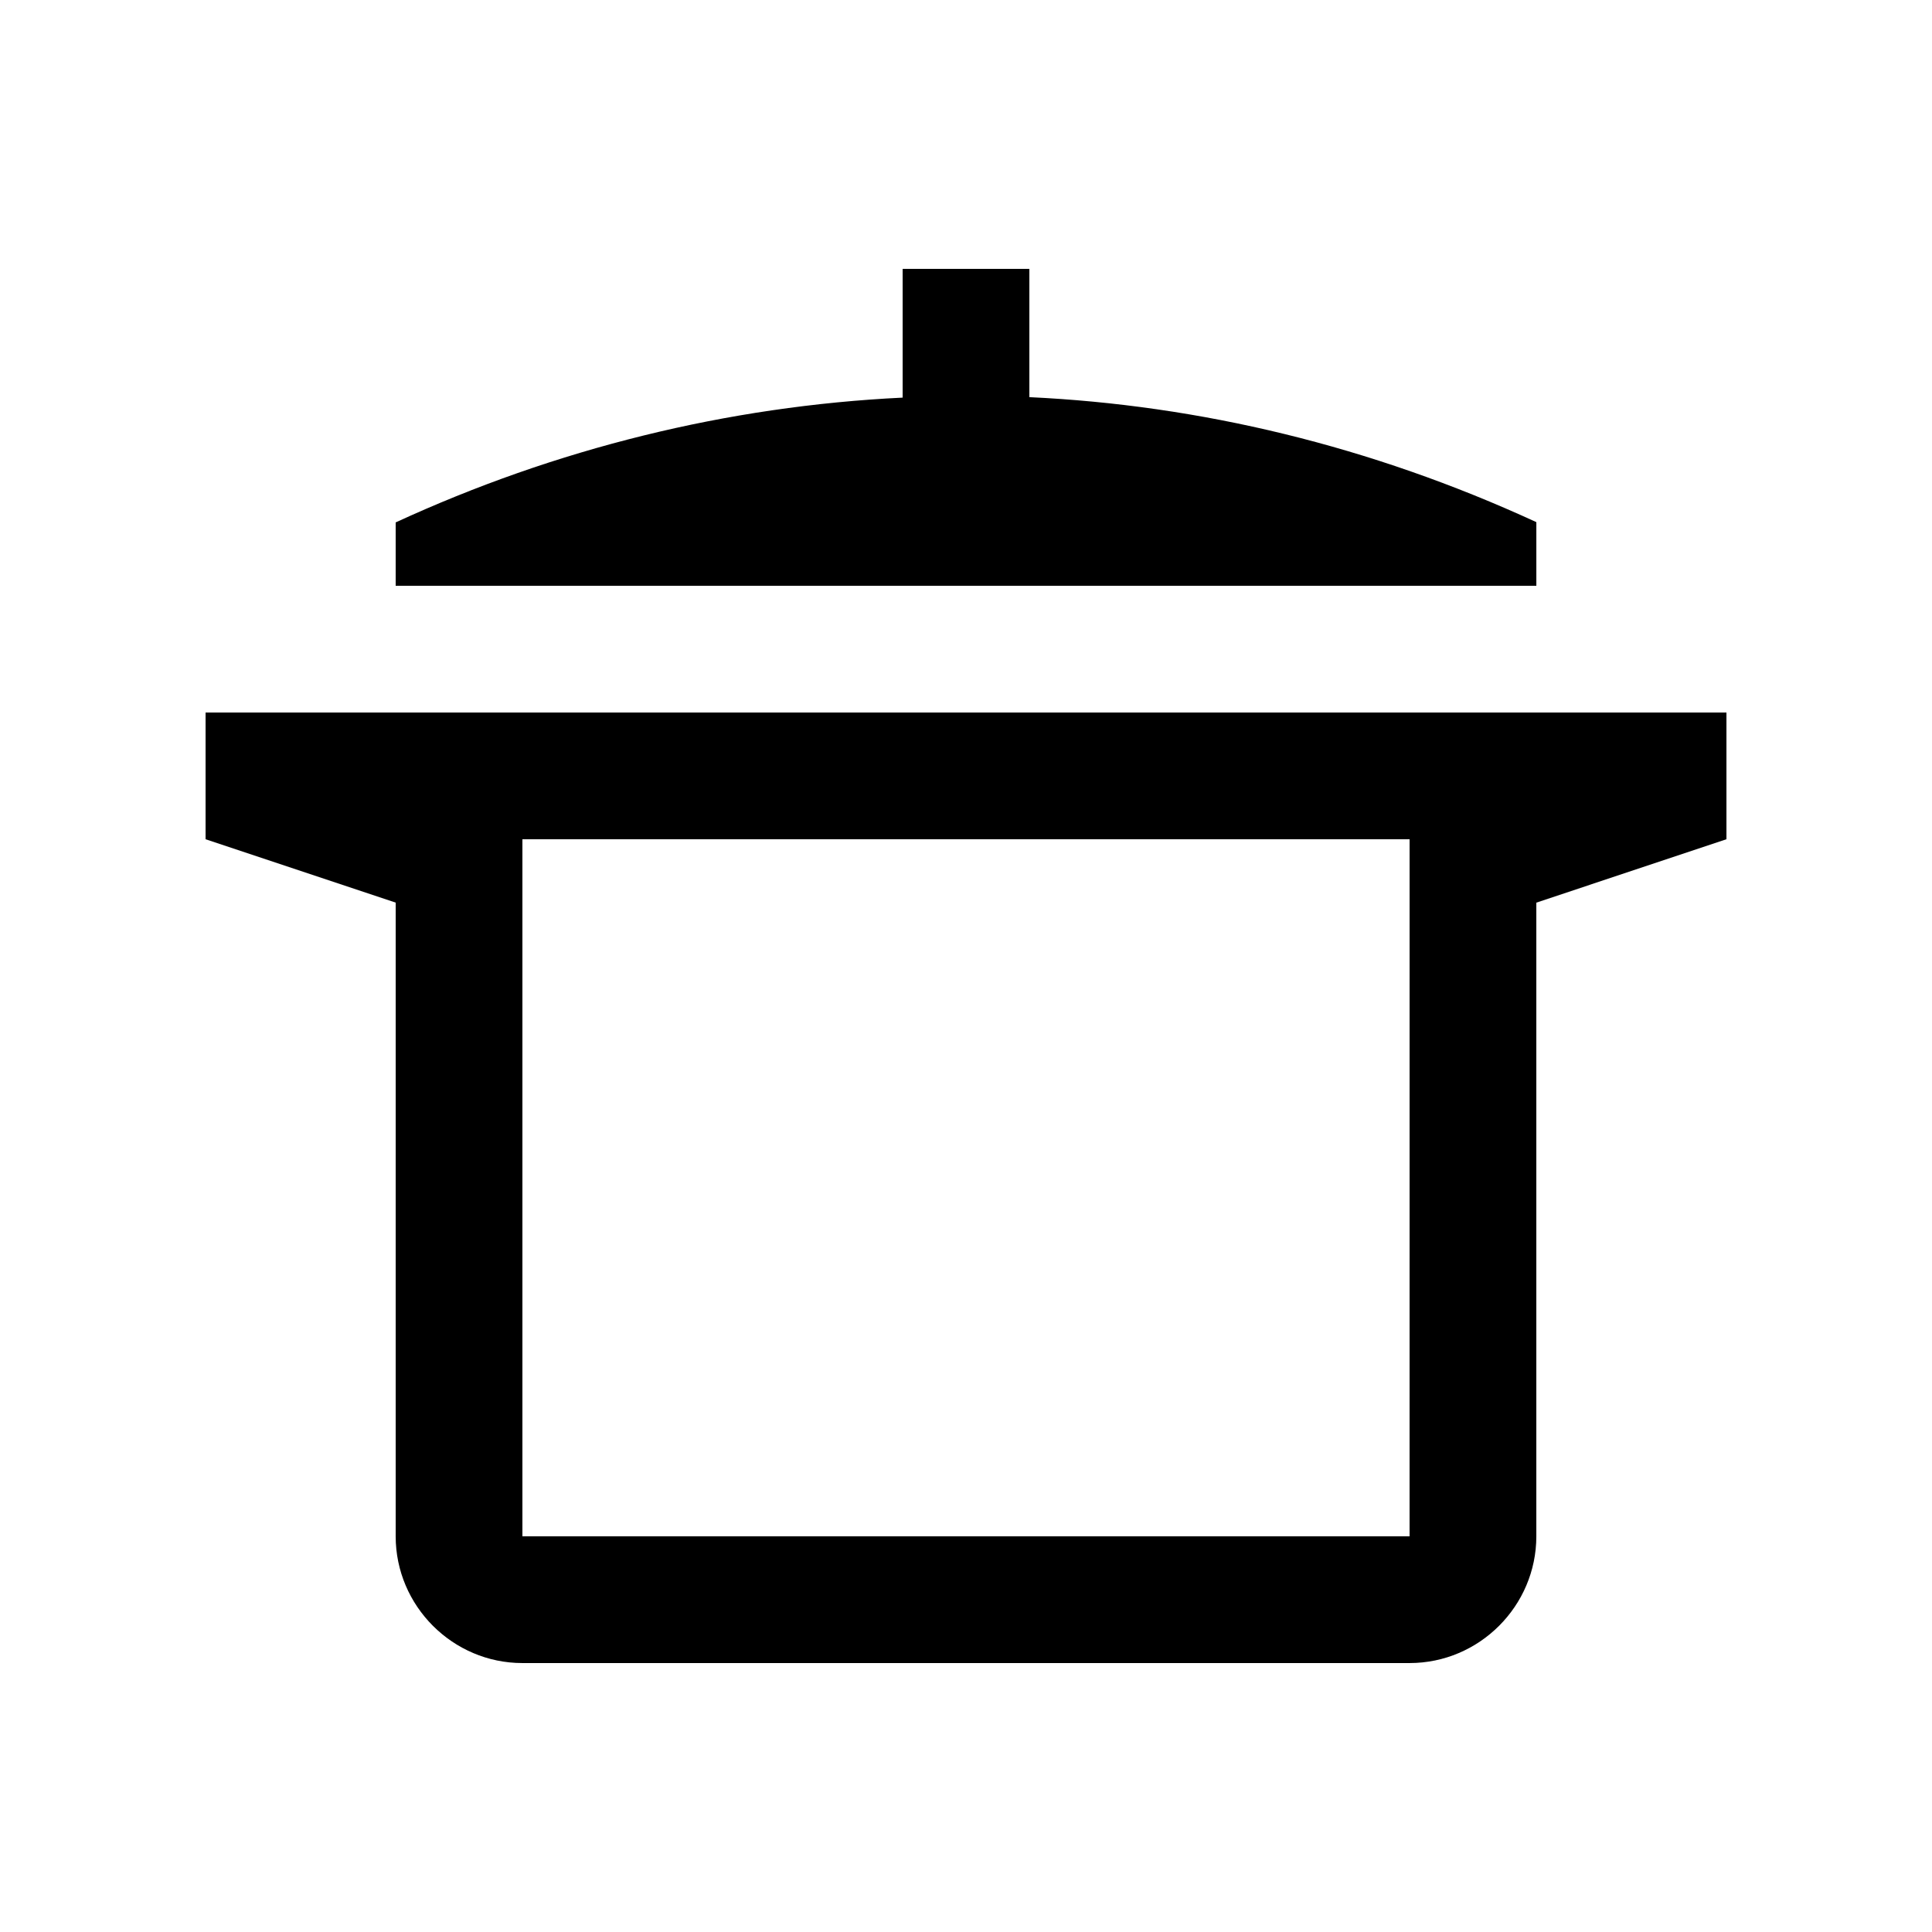
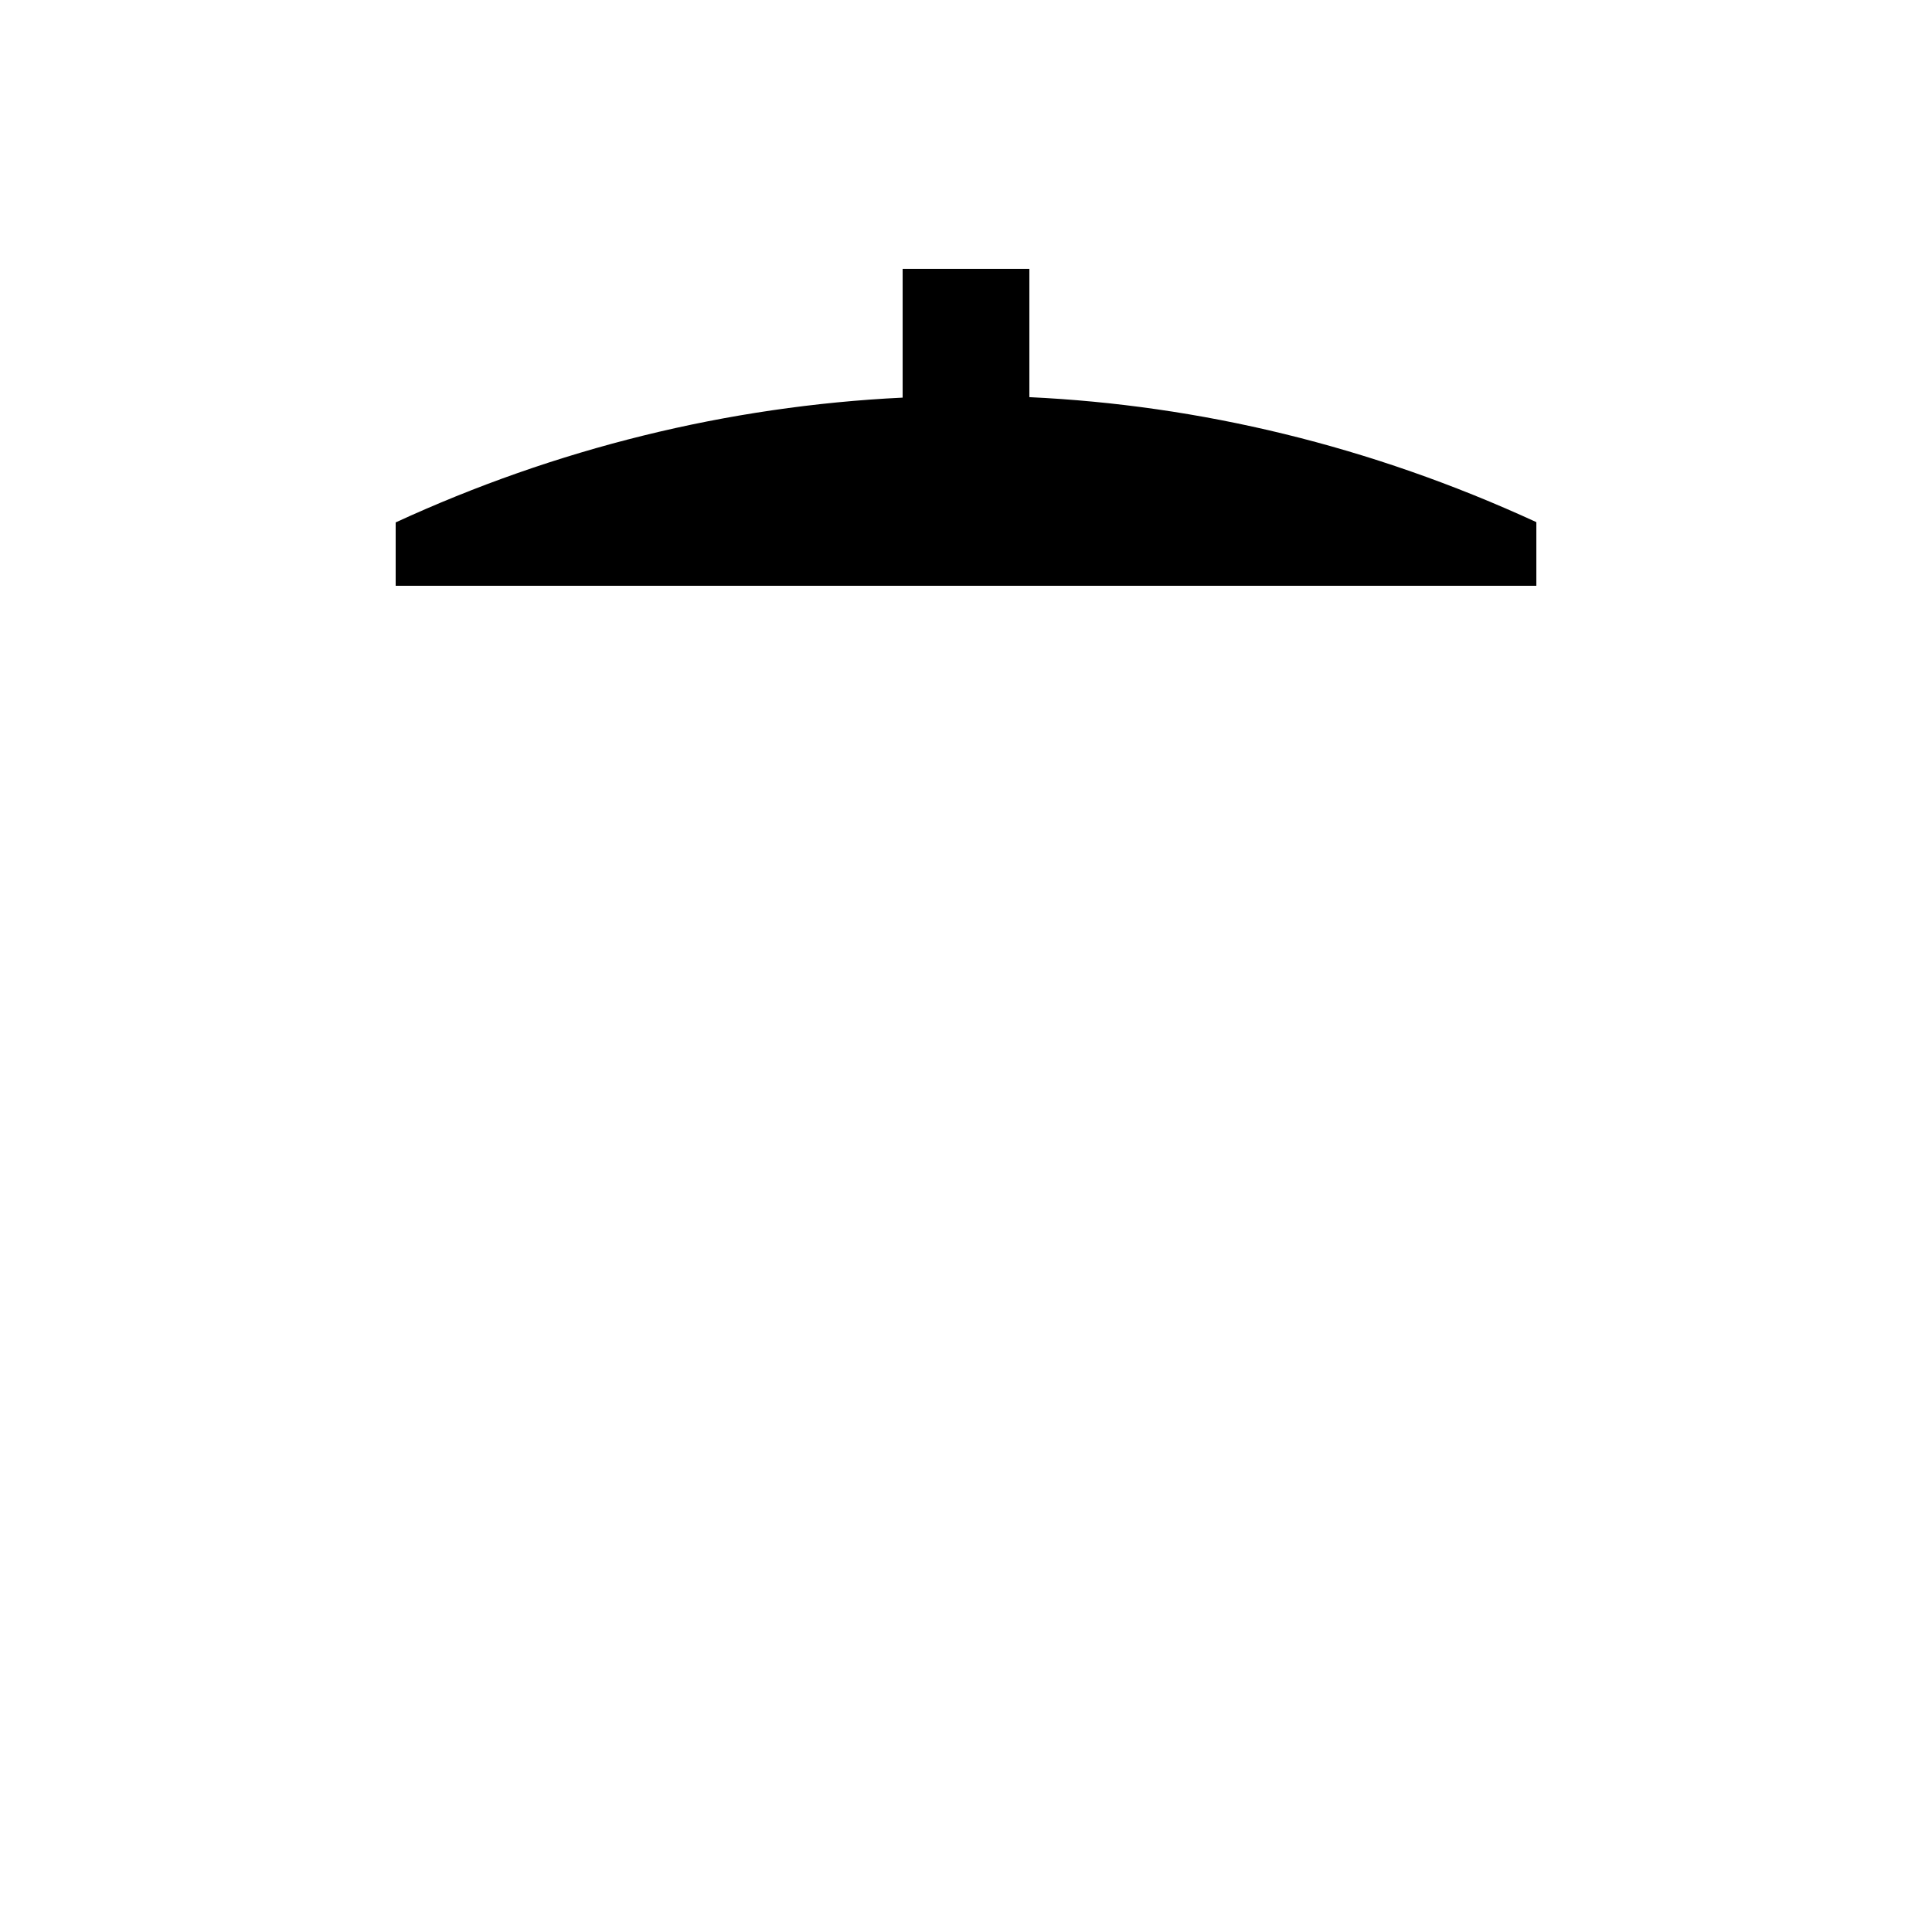
<svg xmlns="http://www.w3.org/2000/svg" fill="#000000" width="800px" height="800px" version="1.1" viewBox="144 144 512 512">
  <g>
-     <path d="m198.48 332.82v33.59l50.383 16.797-0.004 167.93c0 18.465 15.125 33.59 33.582 33.59h235.11c18.473 0 33.59-15.125 33.59-33.59v-167.93l50.383-16.797v-33.59zm83.965 218.32v-184.73h235.11l-0.004 184.73z" />
    <path d="m416.79 249.25v-33.988h-33.582v34.113c-46.445 2.246-91.91 13.523-134.35 33.07v16.789h302.29v-16.863c-43.98-20.254-89.379-31.012-134.35-33.121z" />
  </g>
</svg>